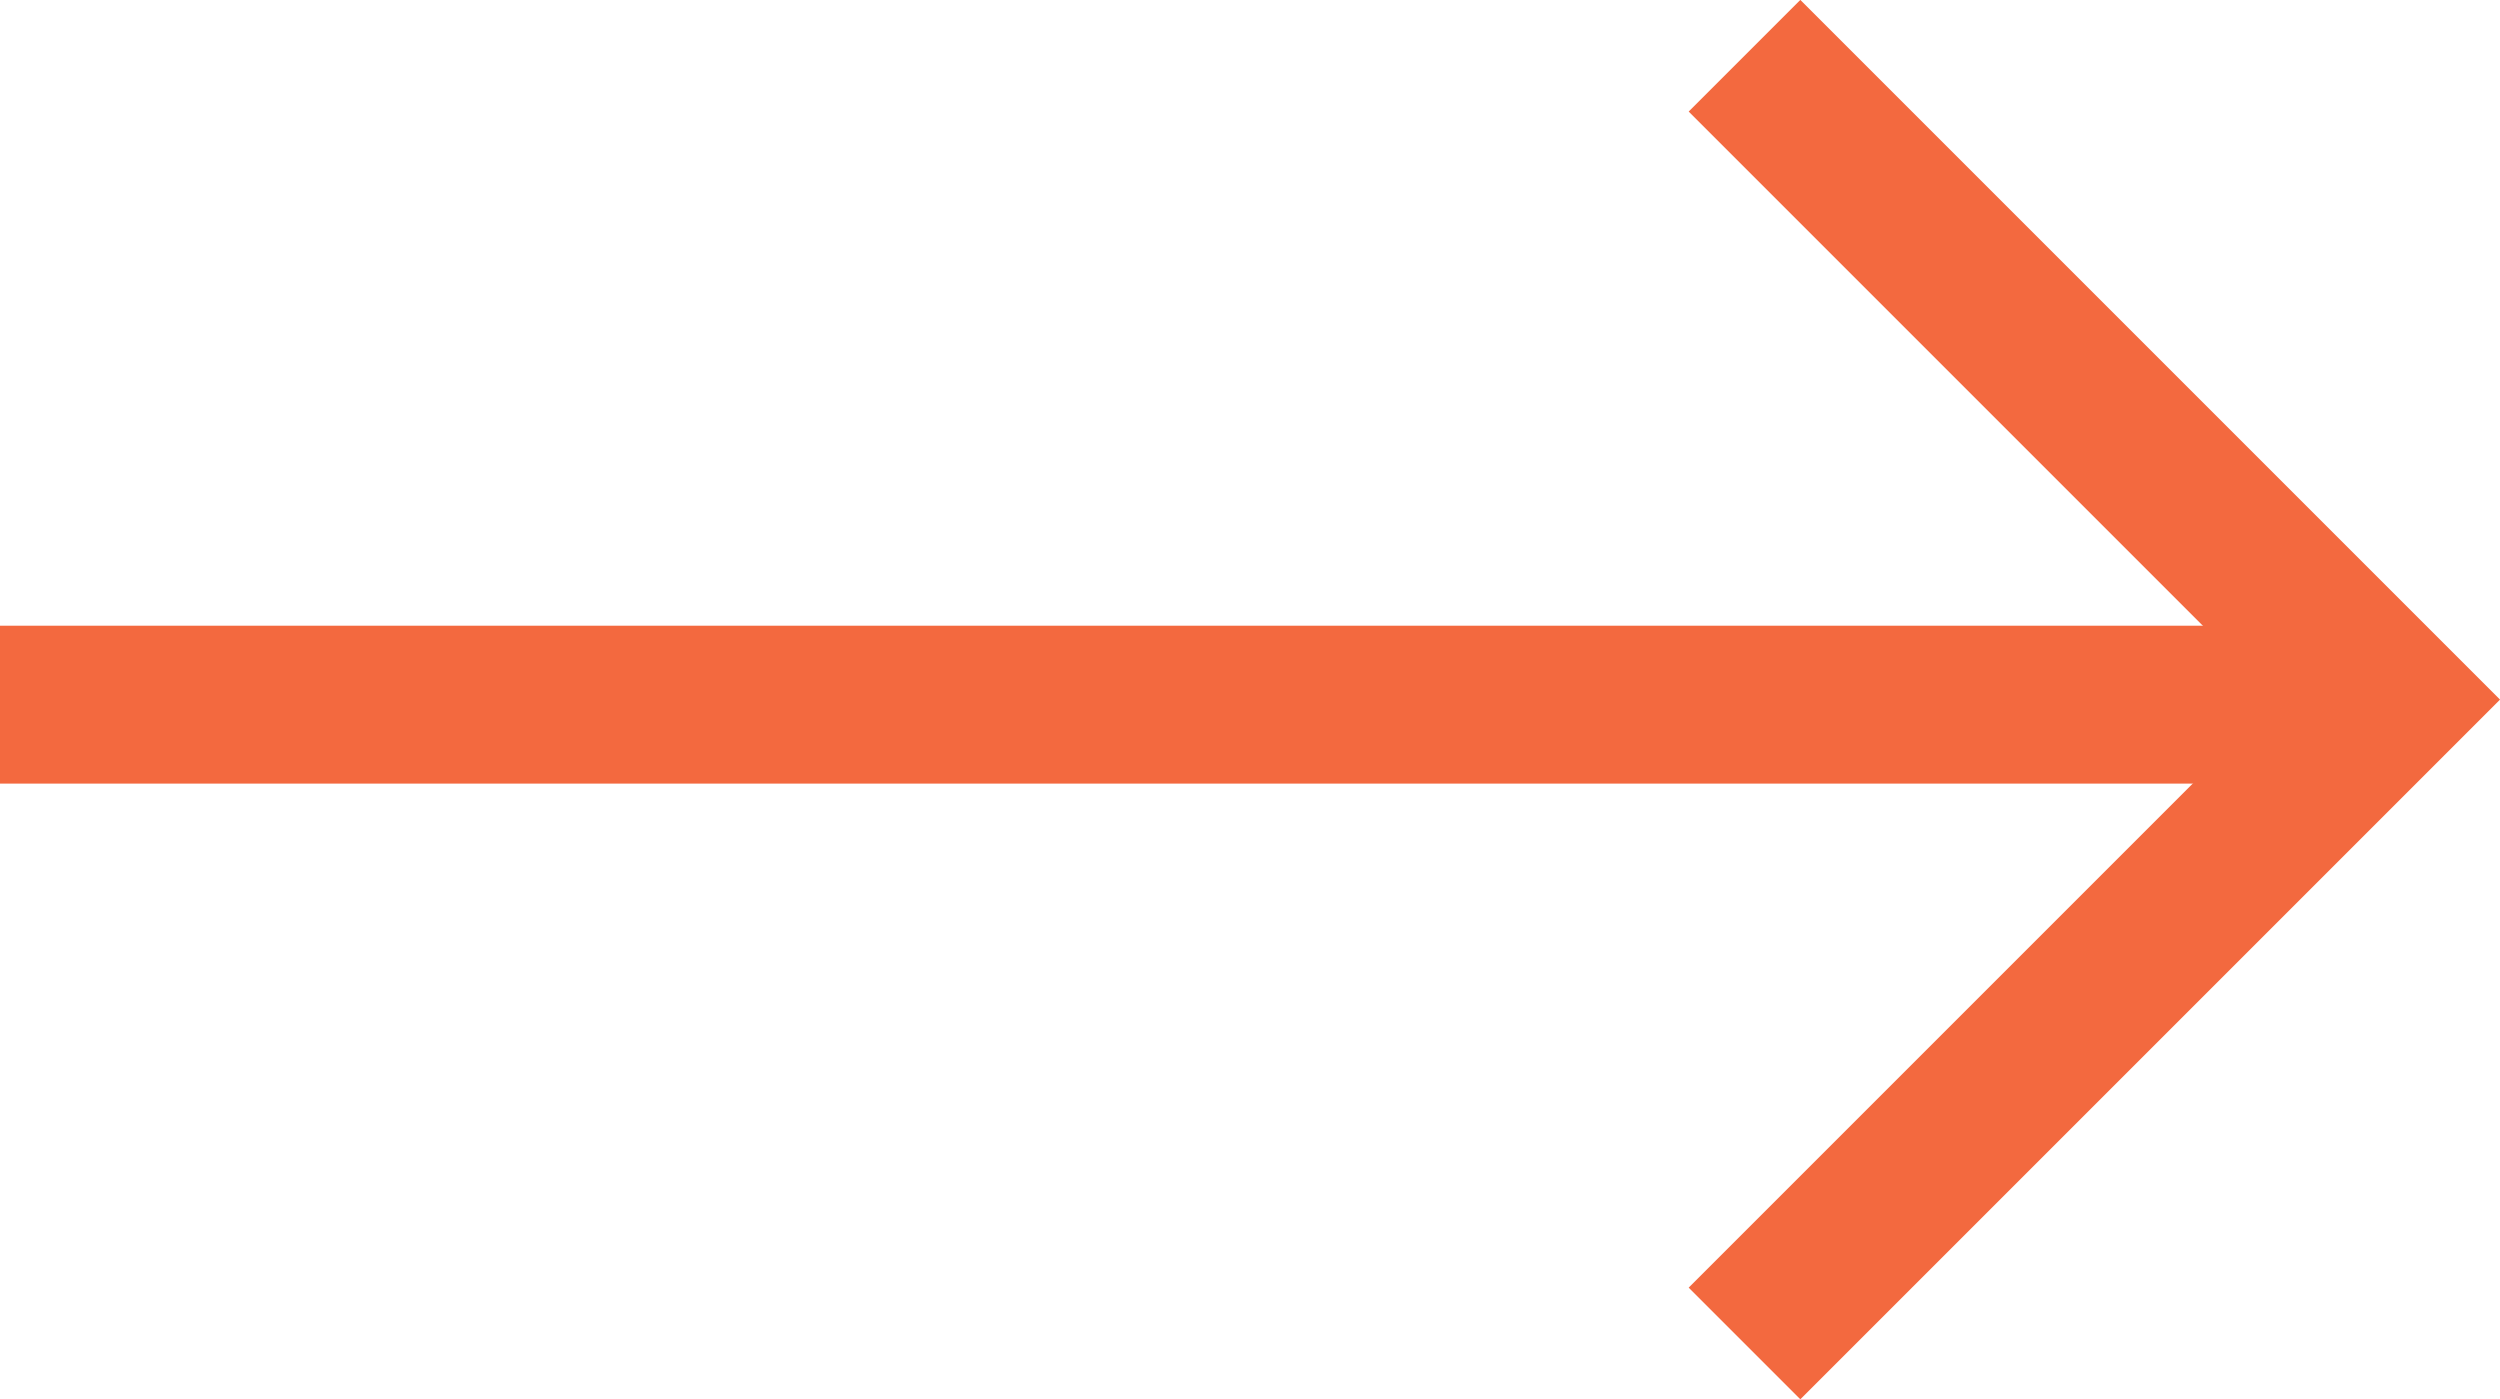
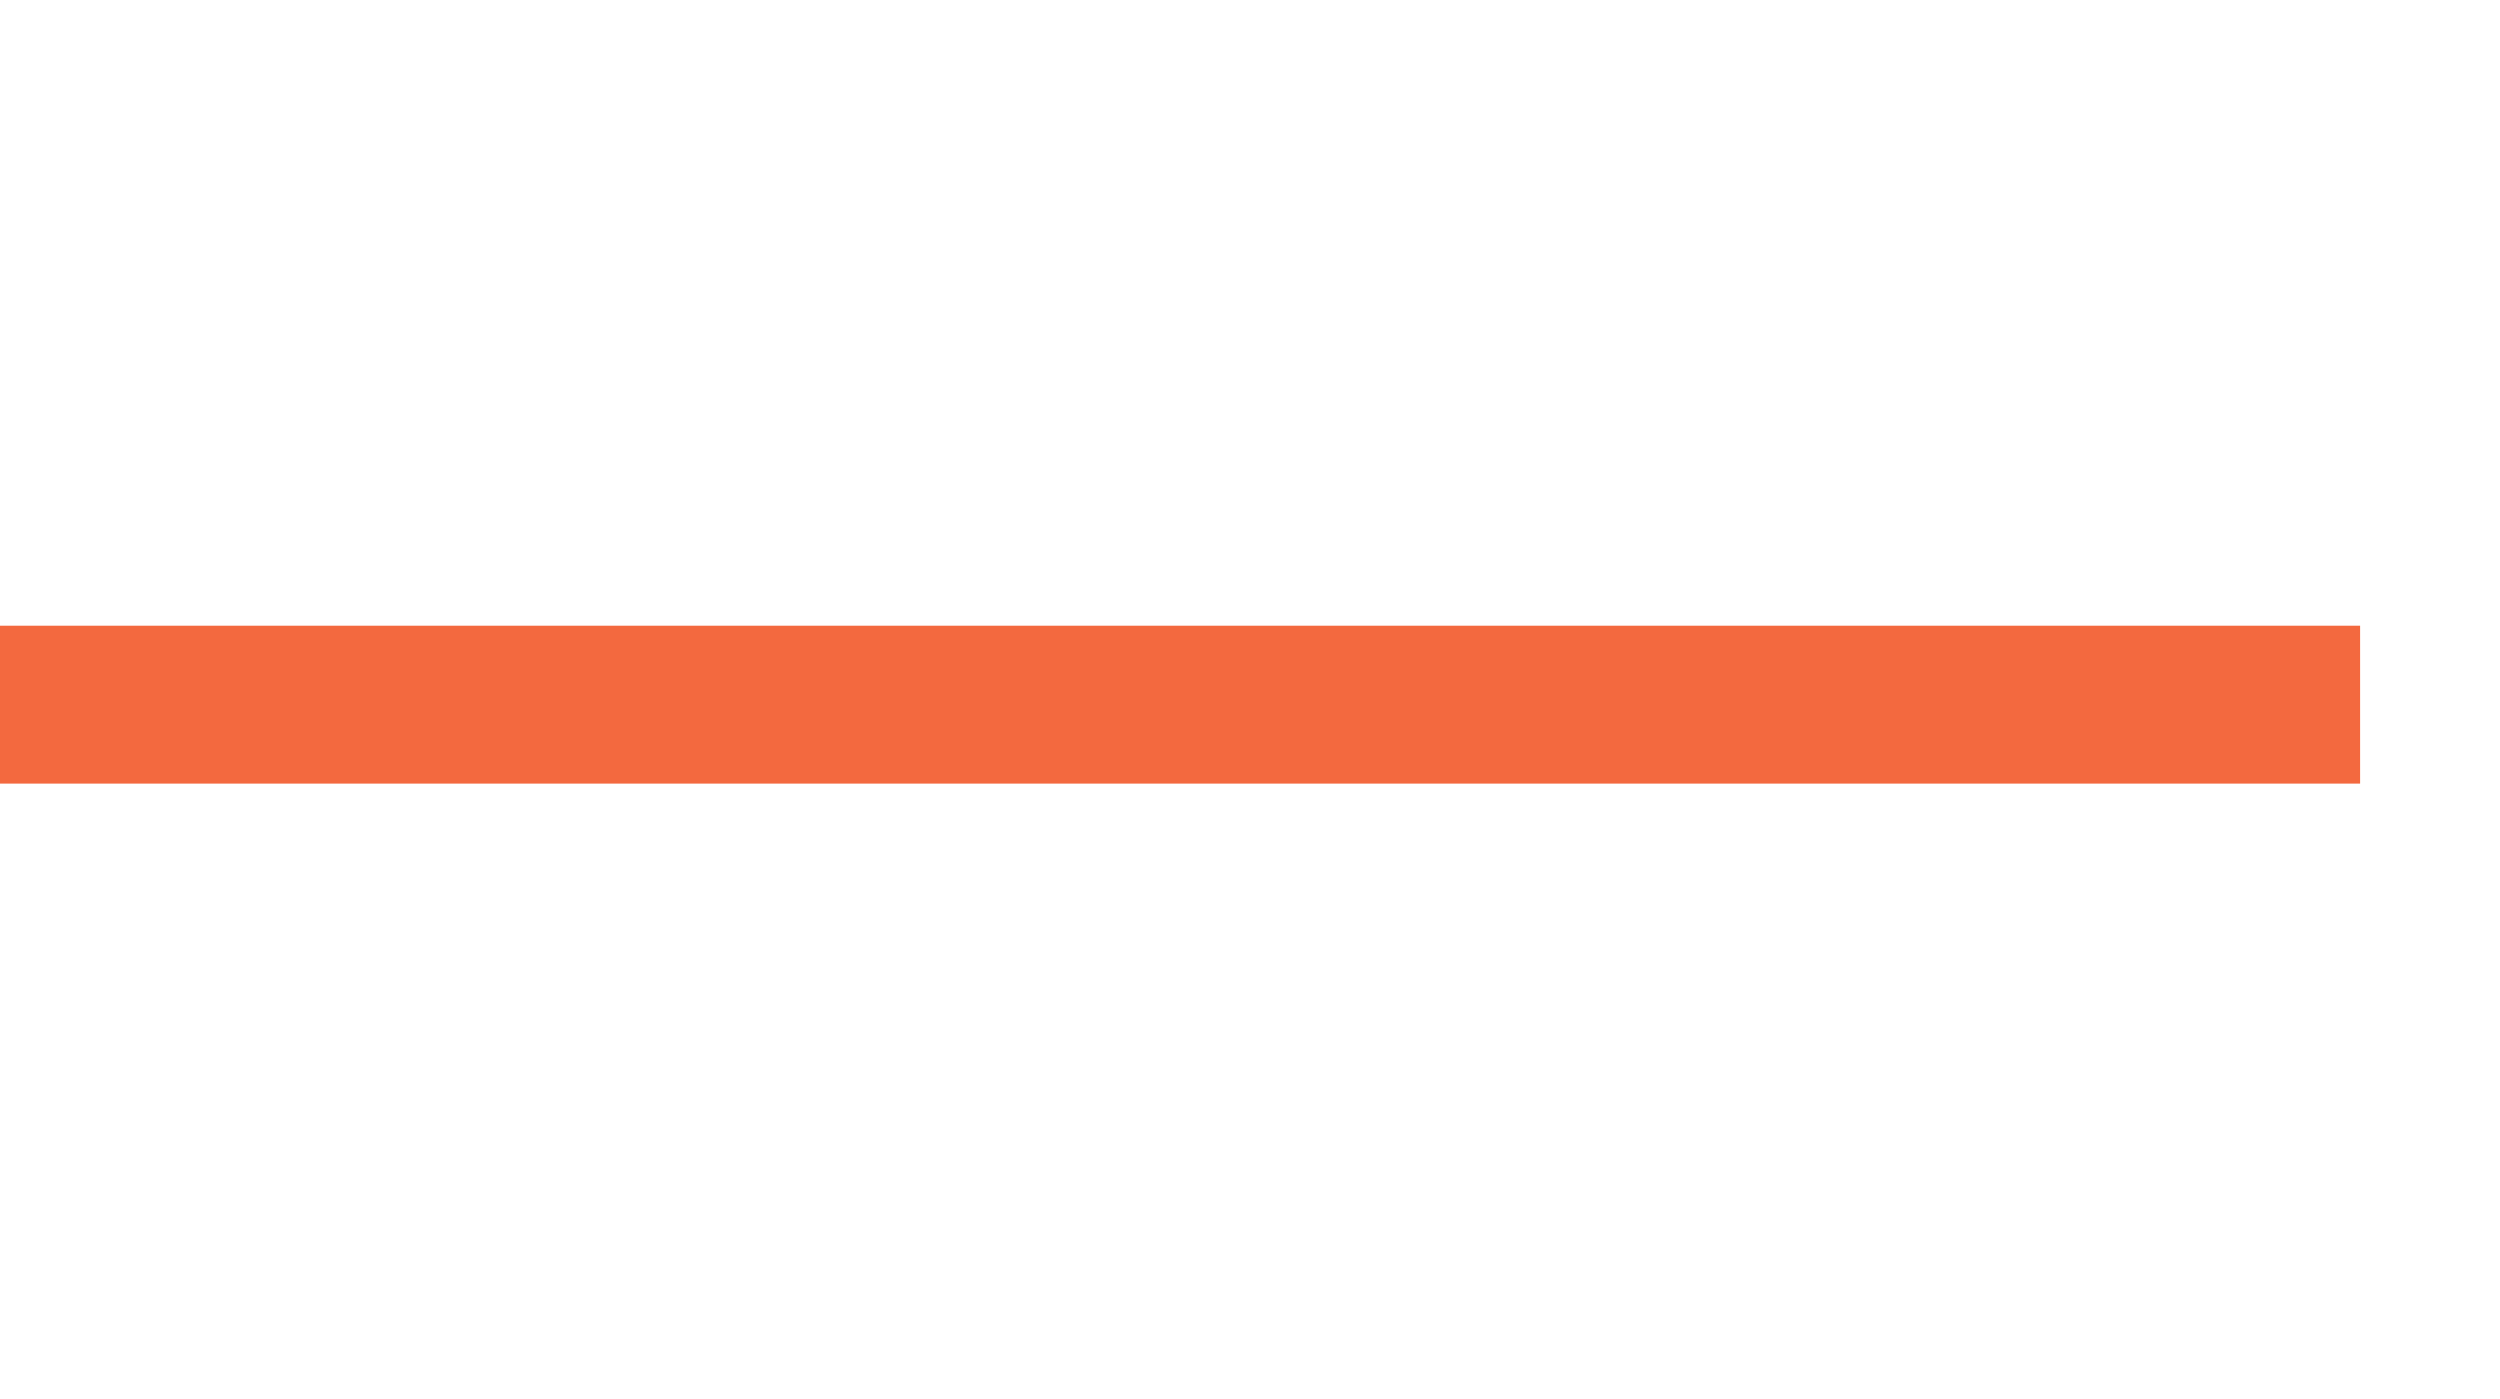
<svg xmlns="http://www.w3.org/2000/svg" width="15.834" height="8.863" viewBox="0 0 15.834 8.863">
  <g id="Group_1440" data-name="Group 1440" transform="translate(-365.471 -603.167)">
    <path id="Path_1" data-name="Path 1" d="M2355.471,611.5h14.948" transform="translate(-1990 -3.87)" fill="none" stroke="#f3693f" stroke-width="1" />
-     <path id="Path_2" data-name="Path 2" d="M2381.613,602.52l4.078,4.078-4.078,4.078" transform="translate(-2005.093 1)" fill="none" stroke="#f3693f" stroke-width="1" />
  </g>
</svg>